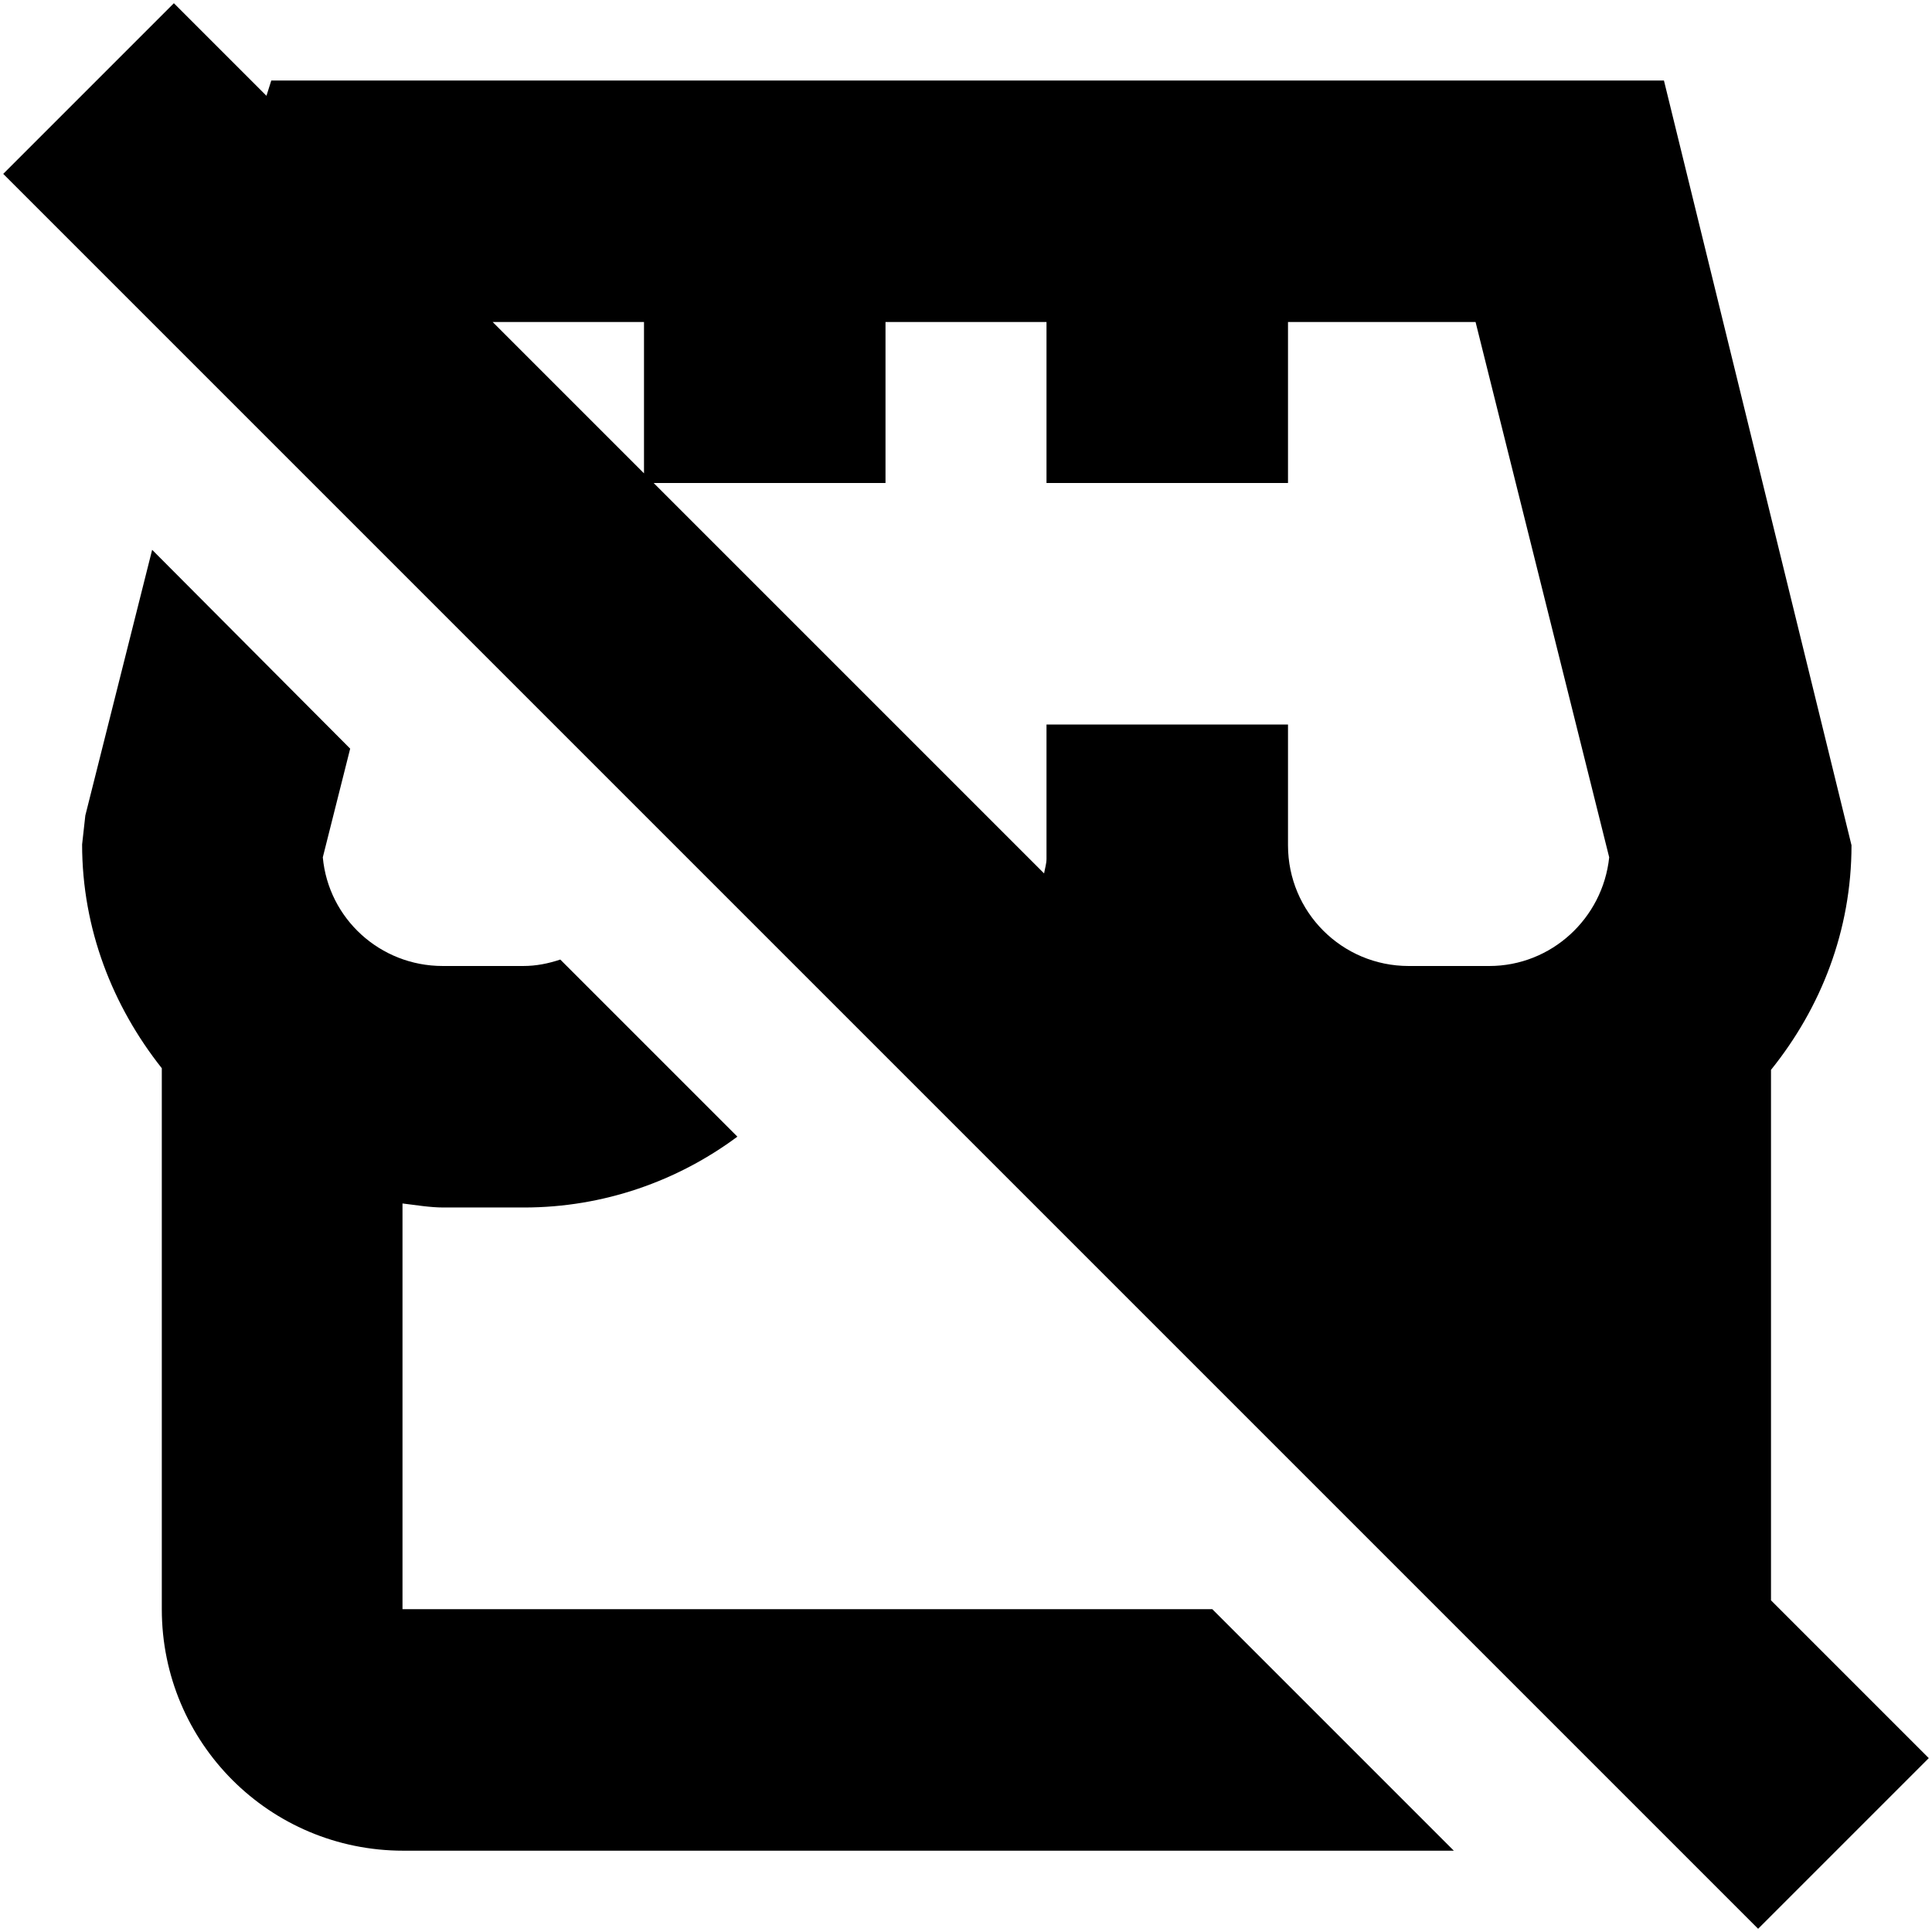
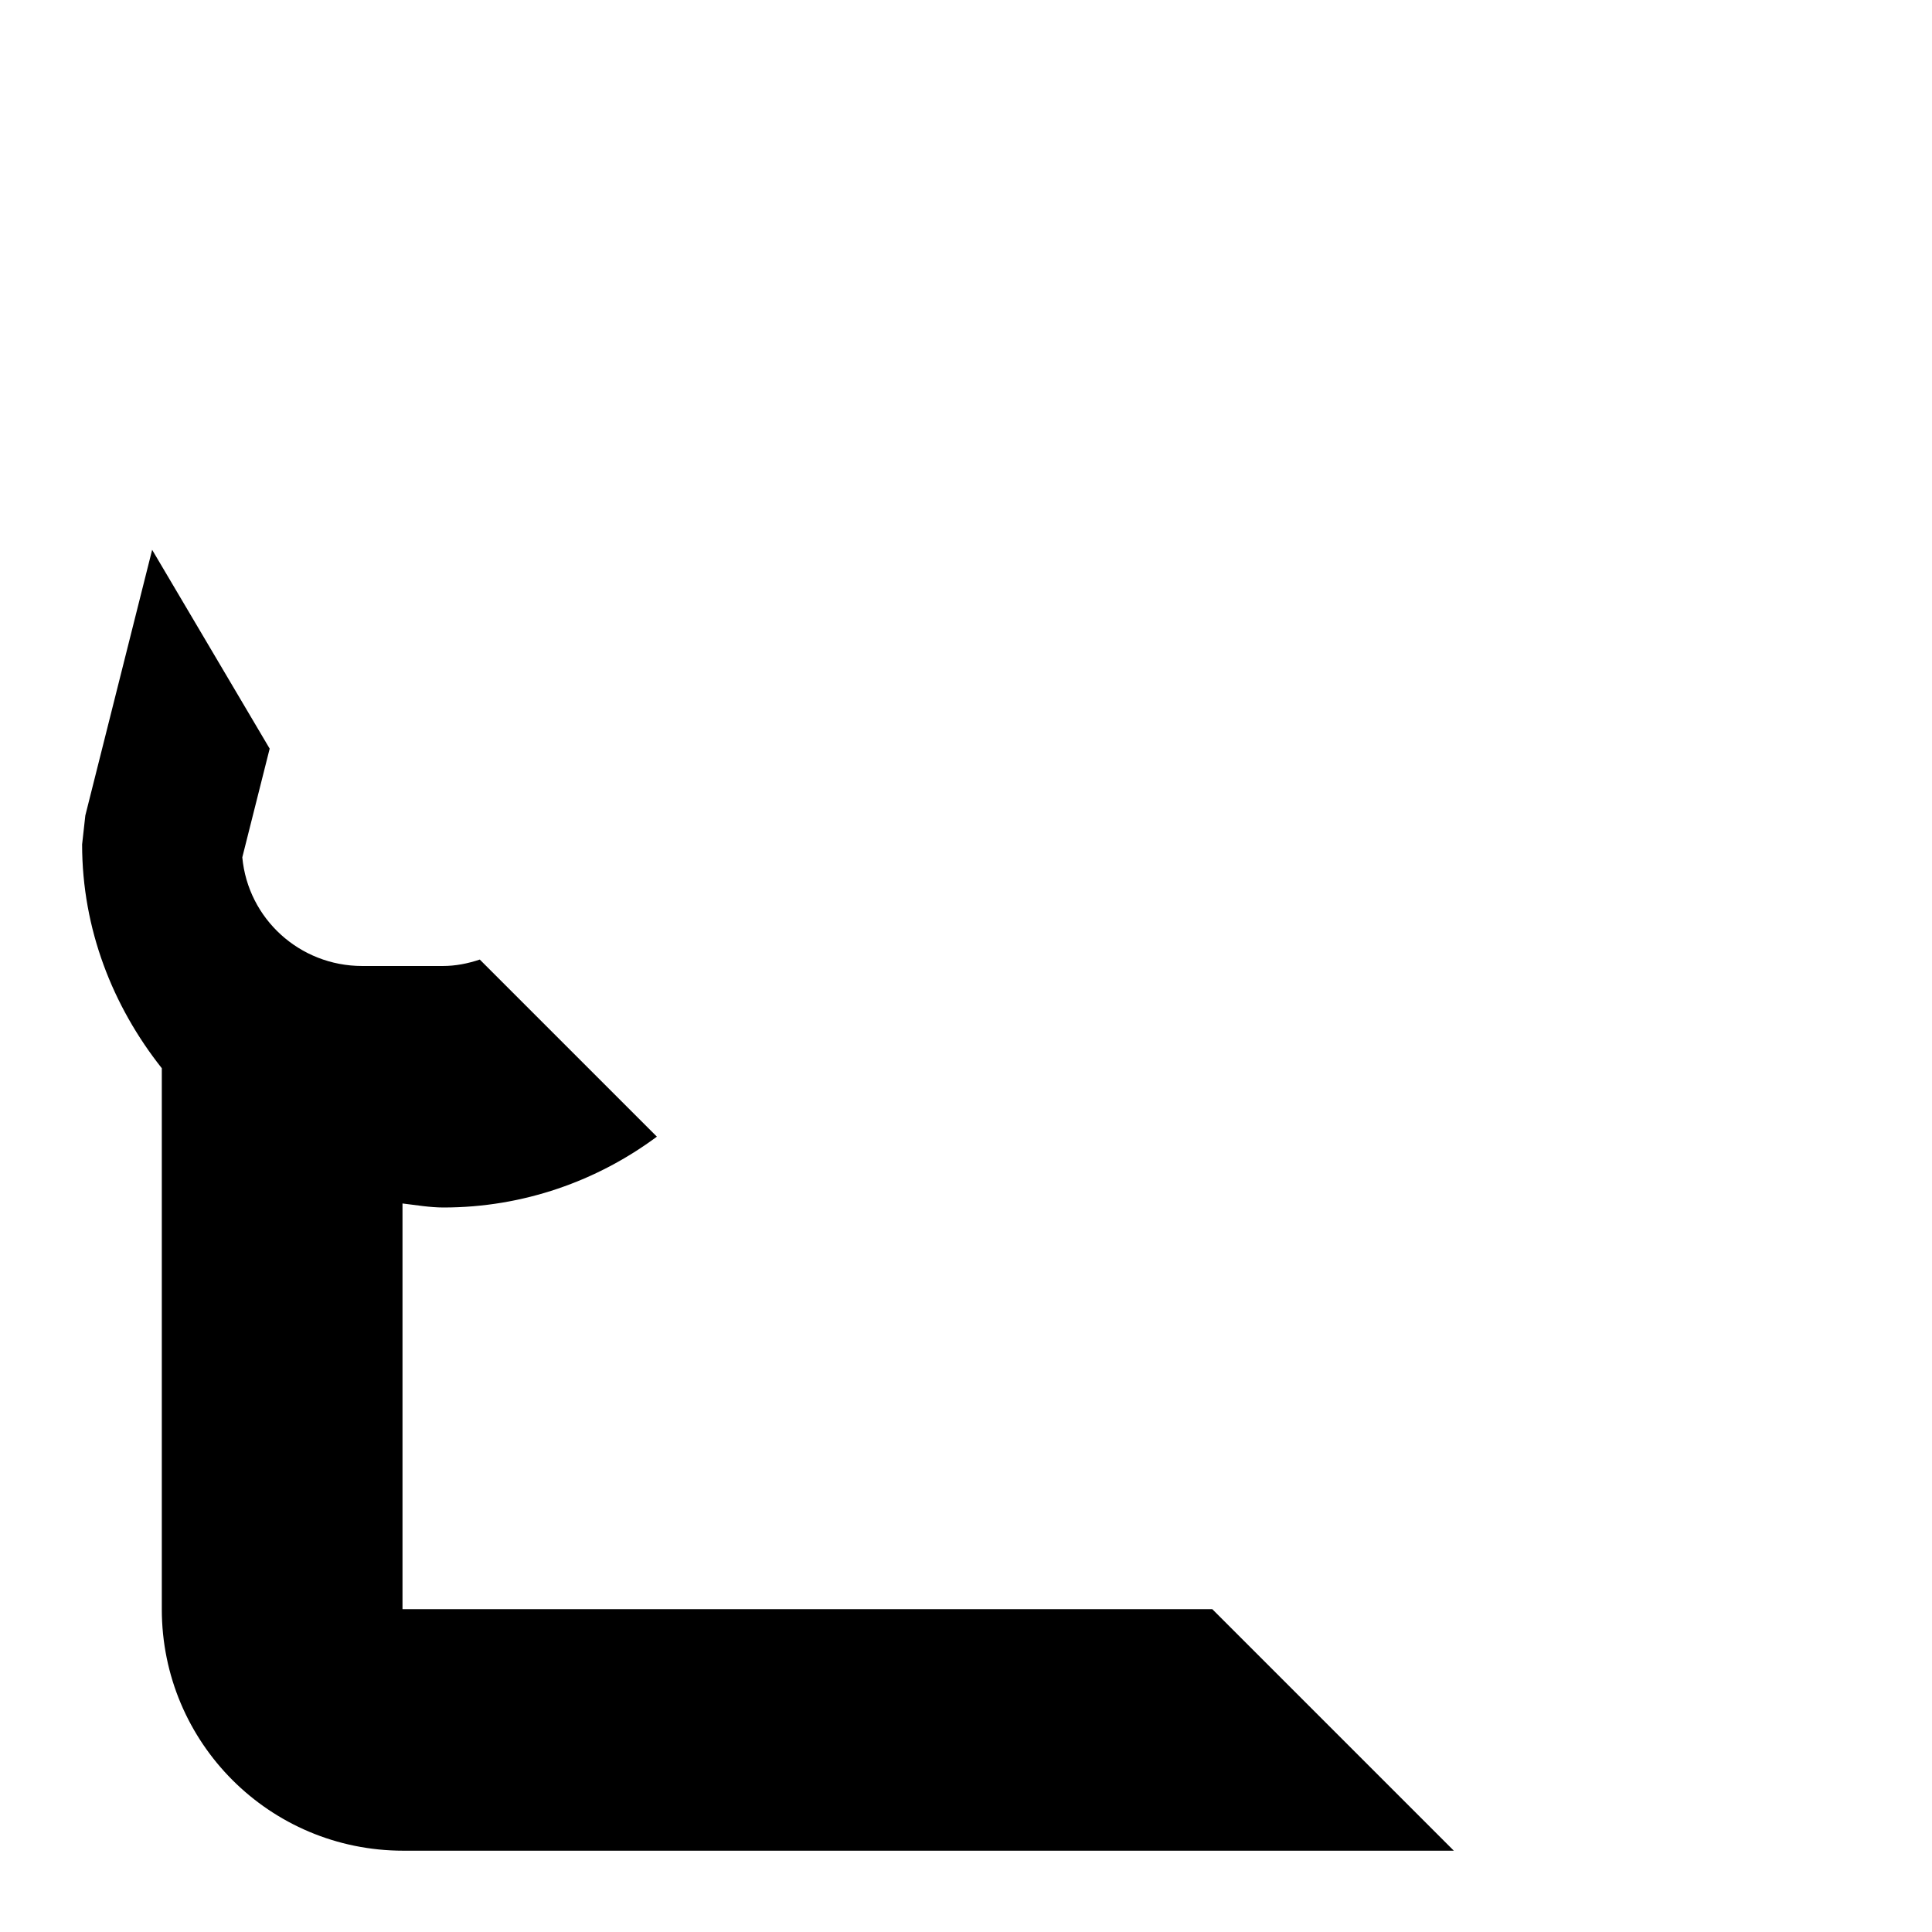
<svg xmlns="http://www.w3.org/2000/svg" id="Layer_1" data-name="Layer 1" viewBox="0 0 24 24" width="512" height="512">
-   <path d="M22,13.29c.62-.77,1-1.73,1-2.79L20.67,1H3.37l-.06,.19L2.16,.04,.04,2.16,21.84,23.96l2.12-2.12-1.96-1.96v-6.58Zm-2.01-2.64c-.08,.76-.72,1.35-1.49,1.35h-1c-.83,0-1.5-.67-1.5-1.5v-1.5h-3v1.67c0,.06-.02,.12-.03,.18l-4.85-4.85h2.88v-2h2v2h3v-2h2.33l1.66,6.65ZM8,4v1.88l-1.88-1.88h1.88Z" />
-   <path d="M5,20v-5.05c.17,.02,.34,.05,.51,.05h1c.99,0,1.91-.33,2.65-.88l-2.2-2.2c-.15,.05-.3,.08-.46,.08h-1c-.78,0-1.42-.59-1.49-1.35l.34-1.35L1.89,6.83l-.83,3.3-.04,.36c0,1.05,.38,2.01,.99,2.78v6.72c0,1.66,1.34,3,3,3h13.05l-3-3H5Z" />
+   <path d="M5,20v-5.05c.17,.02,.34,.05,.51,.05c.99,0,1.91-.33,2.65-.88l-2.2-2.2c-.15,.05-.3,.08-.46,.08h-1c-.78,0-1.42-.59-1.49-1.35l.34-1.35L1.89,6.83l-.83,3.3-.04,.36c0,1.05,.38,2.01,.99,2.78v6.72c0,1.66,1.34,3,3,3h13.05l-3-3H5Z" />
</svg>